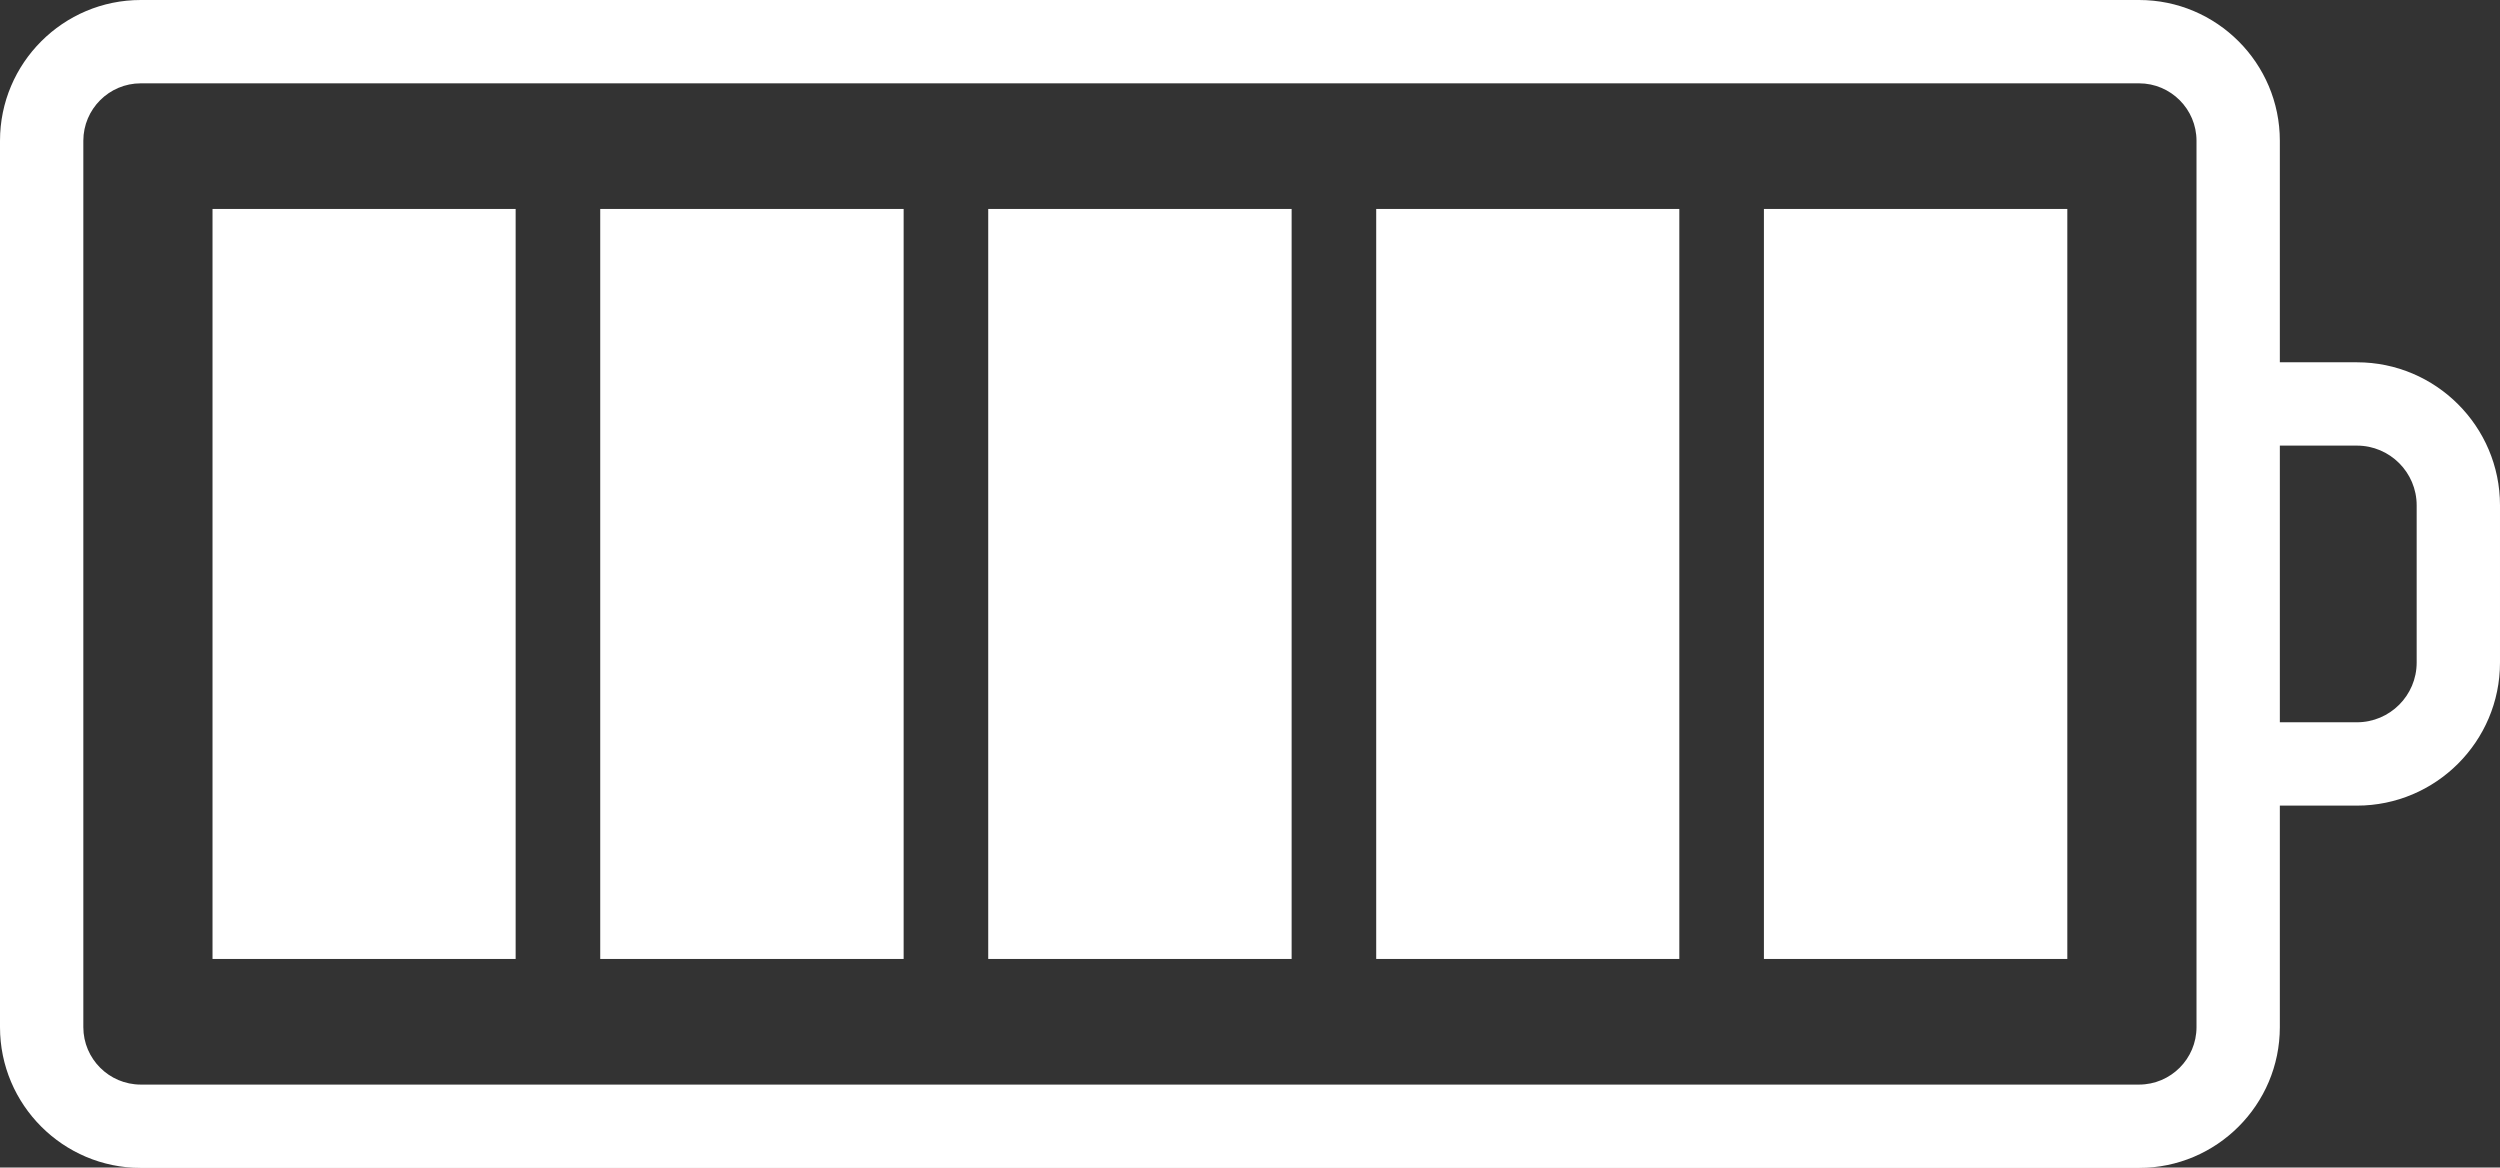
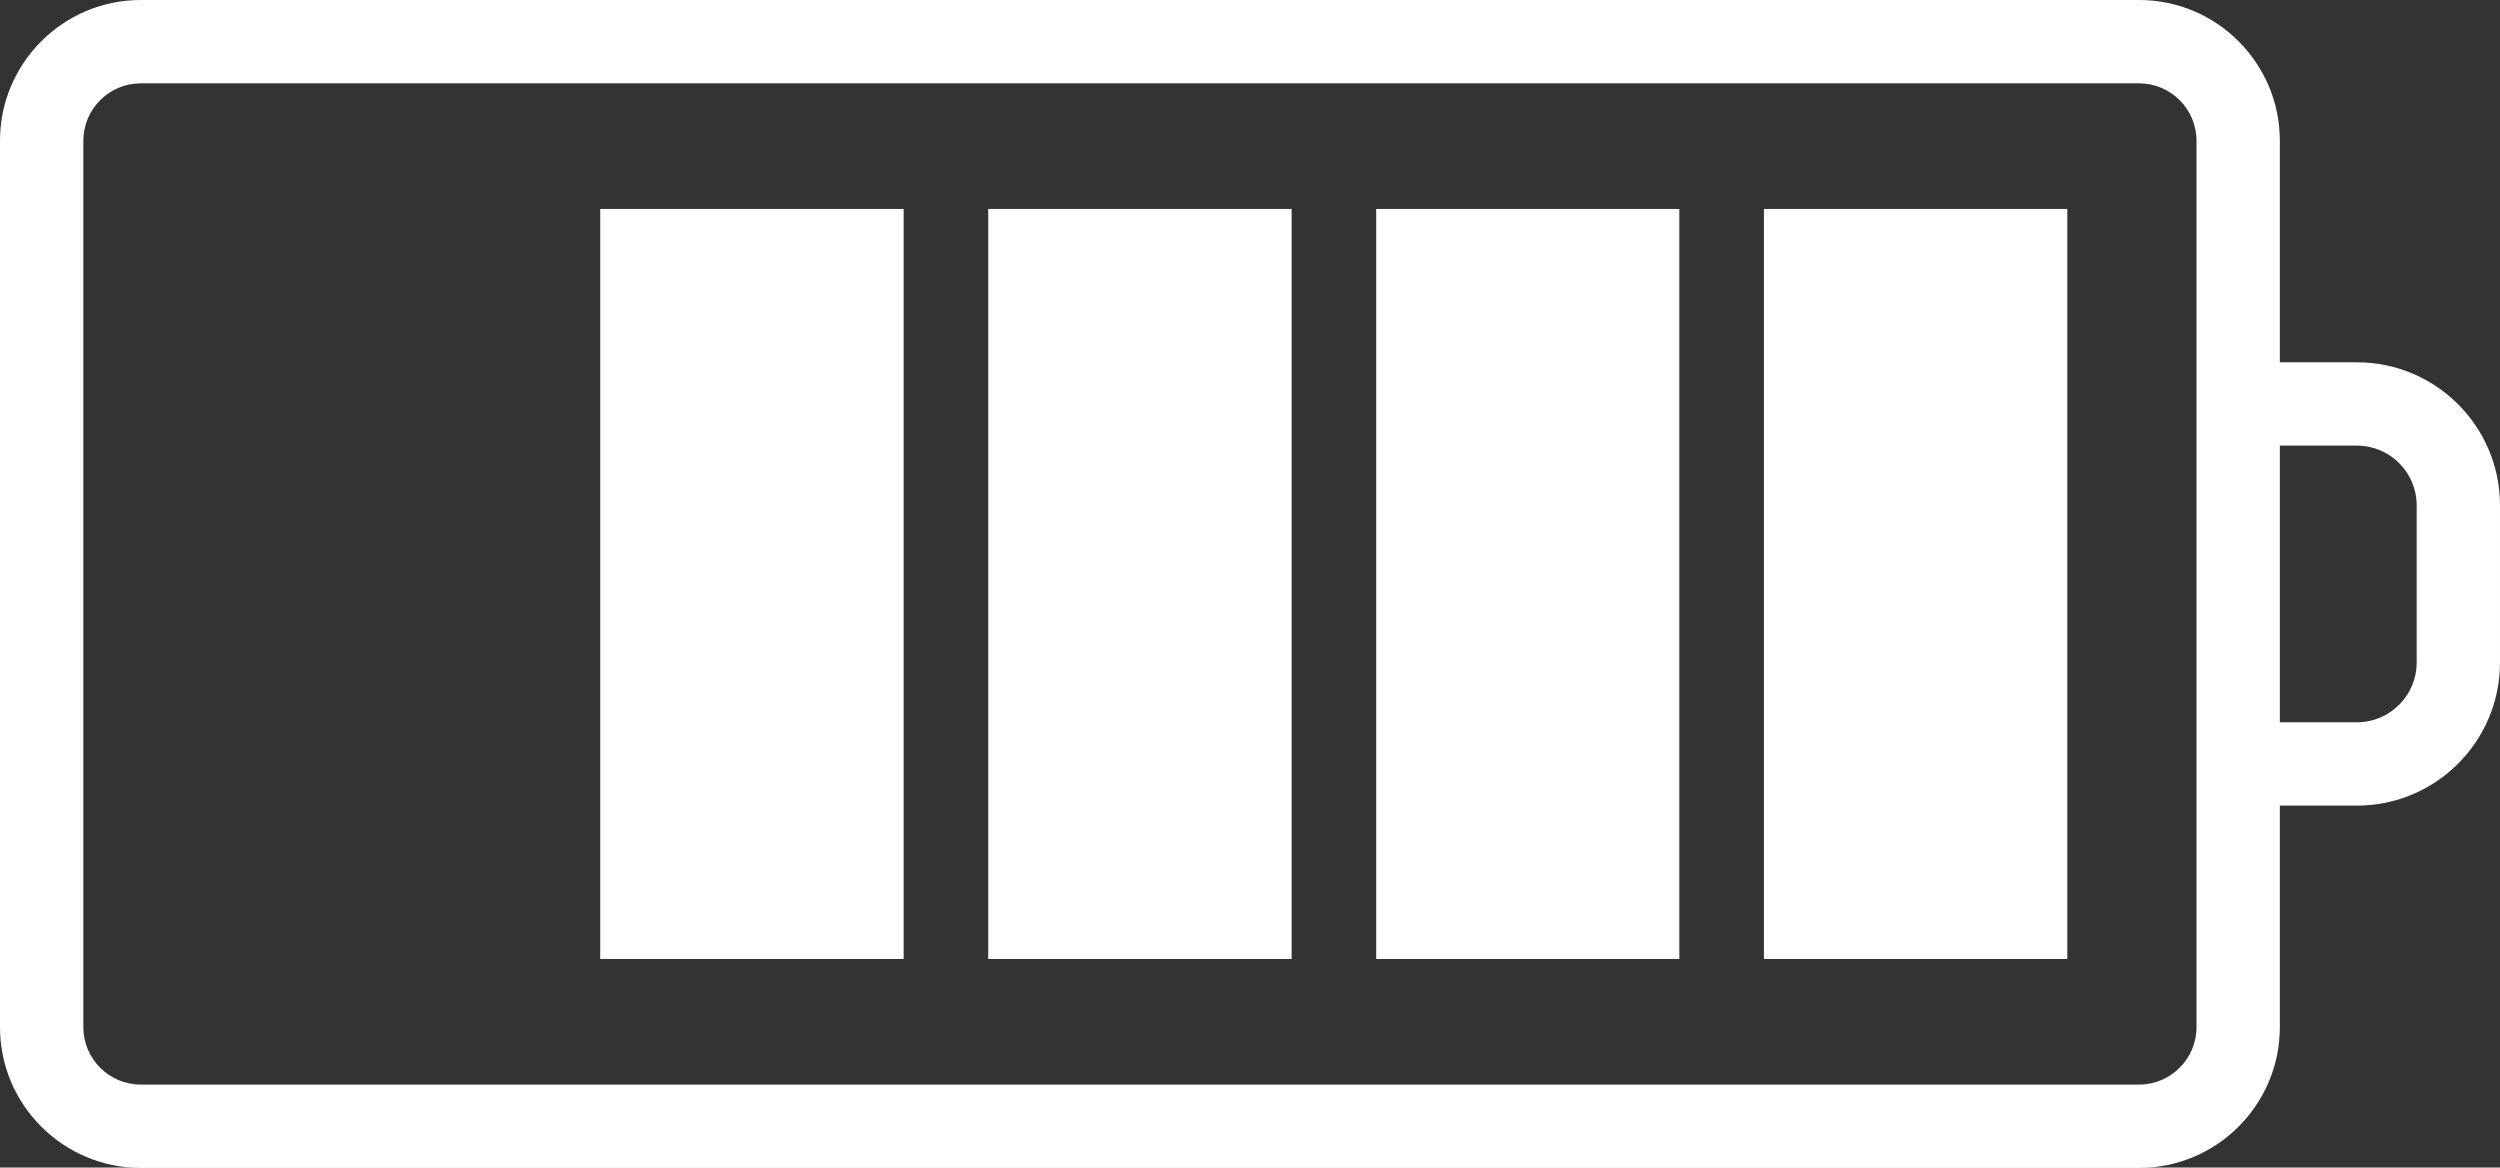
<svg xmlns="http://www.w3.org/2000/svg" fill="#ffffff" height="140.1" preserveAspectRatio="xMidYMid meet" version="1" viewBox="0.0 0.0 300.0 140.1" width="300" zoomAndPan="magnify">
  <rect x="0.0" y="0.0" width="300.0" height="140.1" fill="#333333" stroke="none" />
  <g id="change1_1">
    <path d="M282.832,43.475h-9.251V16.893C273.581,7.578,266.003,0,256.689,0H16.893C7.578,0,0,7.578,0,16.893v106.364 c0,9.315,7.578,16.893,16.893,16.893h239.797c9.313,0,16.891-7.578,16.891-16.893V96.675h9.251c9.466,0,17.168-7.7,17.168-17.166 V60.641C300,51.175,292.298,43.475,282.832,43.475z M263.581,123.257c0,3.8-3.091,6.893-6.891,6.893H16.893 c-3.8,0-6.893-3.092-6.893-6.893V16.893c0-3.8,3.092-6.893,6.893-6.893h239.797c3.8,0,6.891,3.092,6.891,6.893v31.582v43.2V123.257 z M290,79.508c0,3.952-3.216,7.166-7.168,7.166h-9.251v-33.2h9.251c3.952,0,7.168,3.215,7.168,7.166V79.508z" fill="inherit" />
    <path d="M211.67 25.075H248.078V115.075H211.67z" fill="inherit" />
    <path d="M165.145 25.075H201.519V115.075H165.145z" fill="inherit" />
    <path d="M118.587 25.075H154.995V115.075H118.587z" fill="inherit" />
    <path d="M72.028 25.075H108.436V115.075H72.028z" fill="inherit" />
-     <path d="M25.503 25.075H61.877V115.075H25.503z" fill="inherit" />
  </g>
</svg>